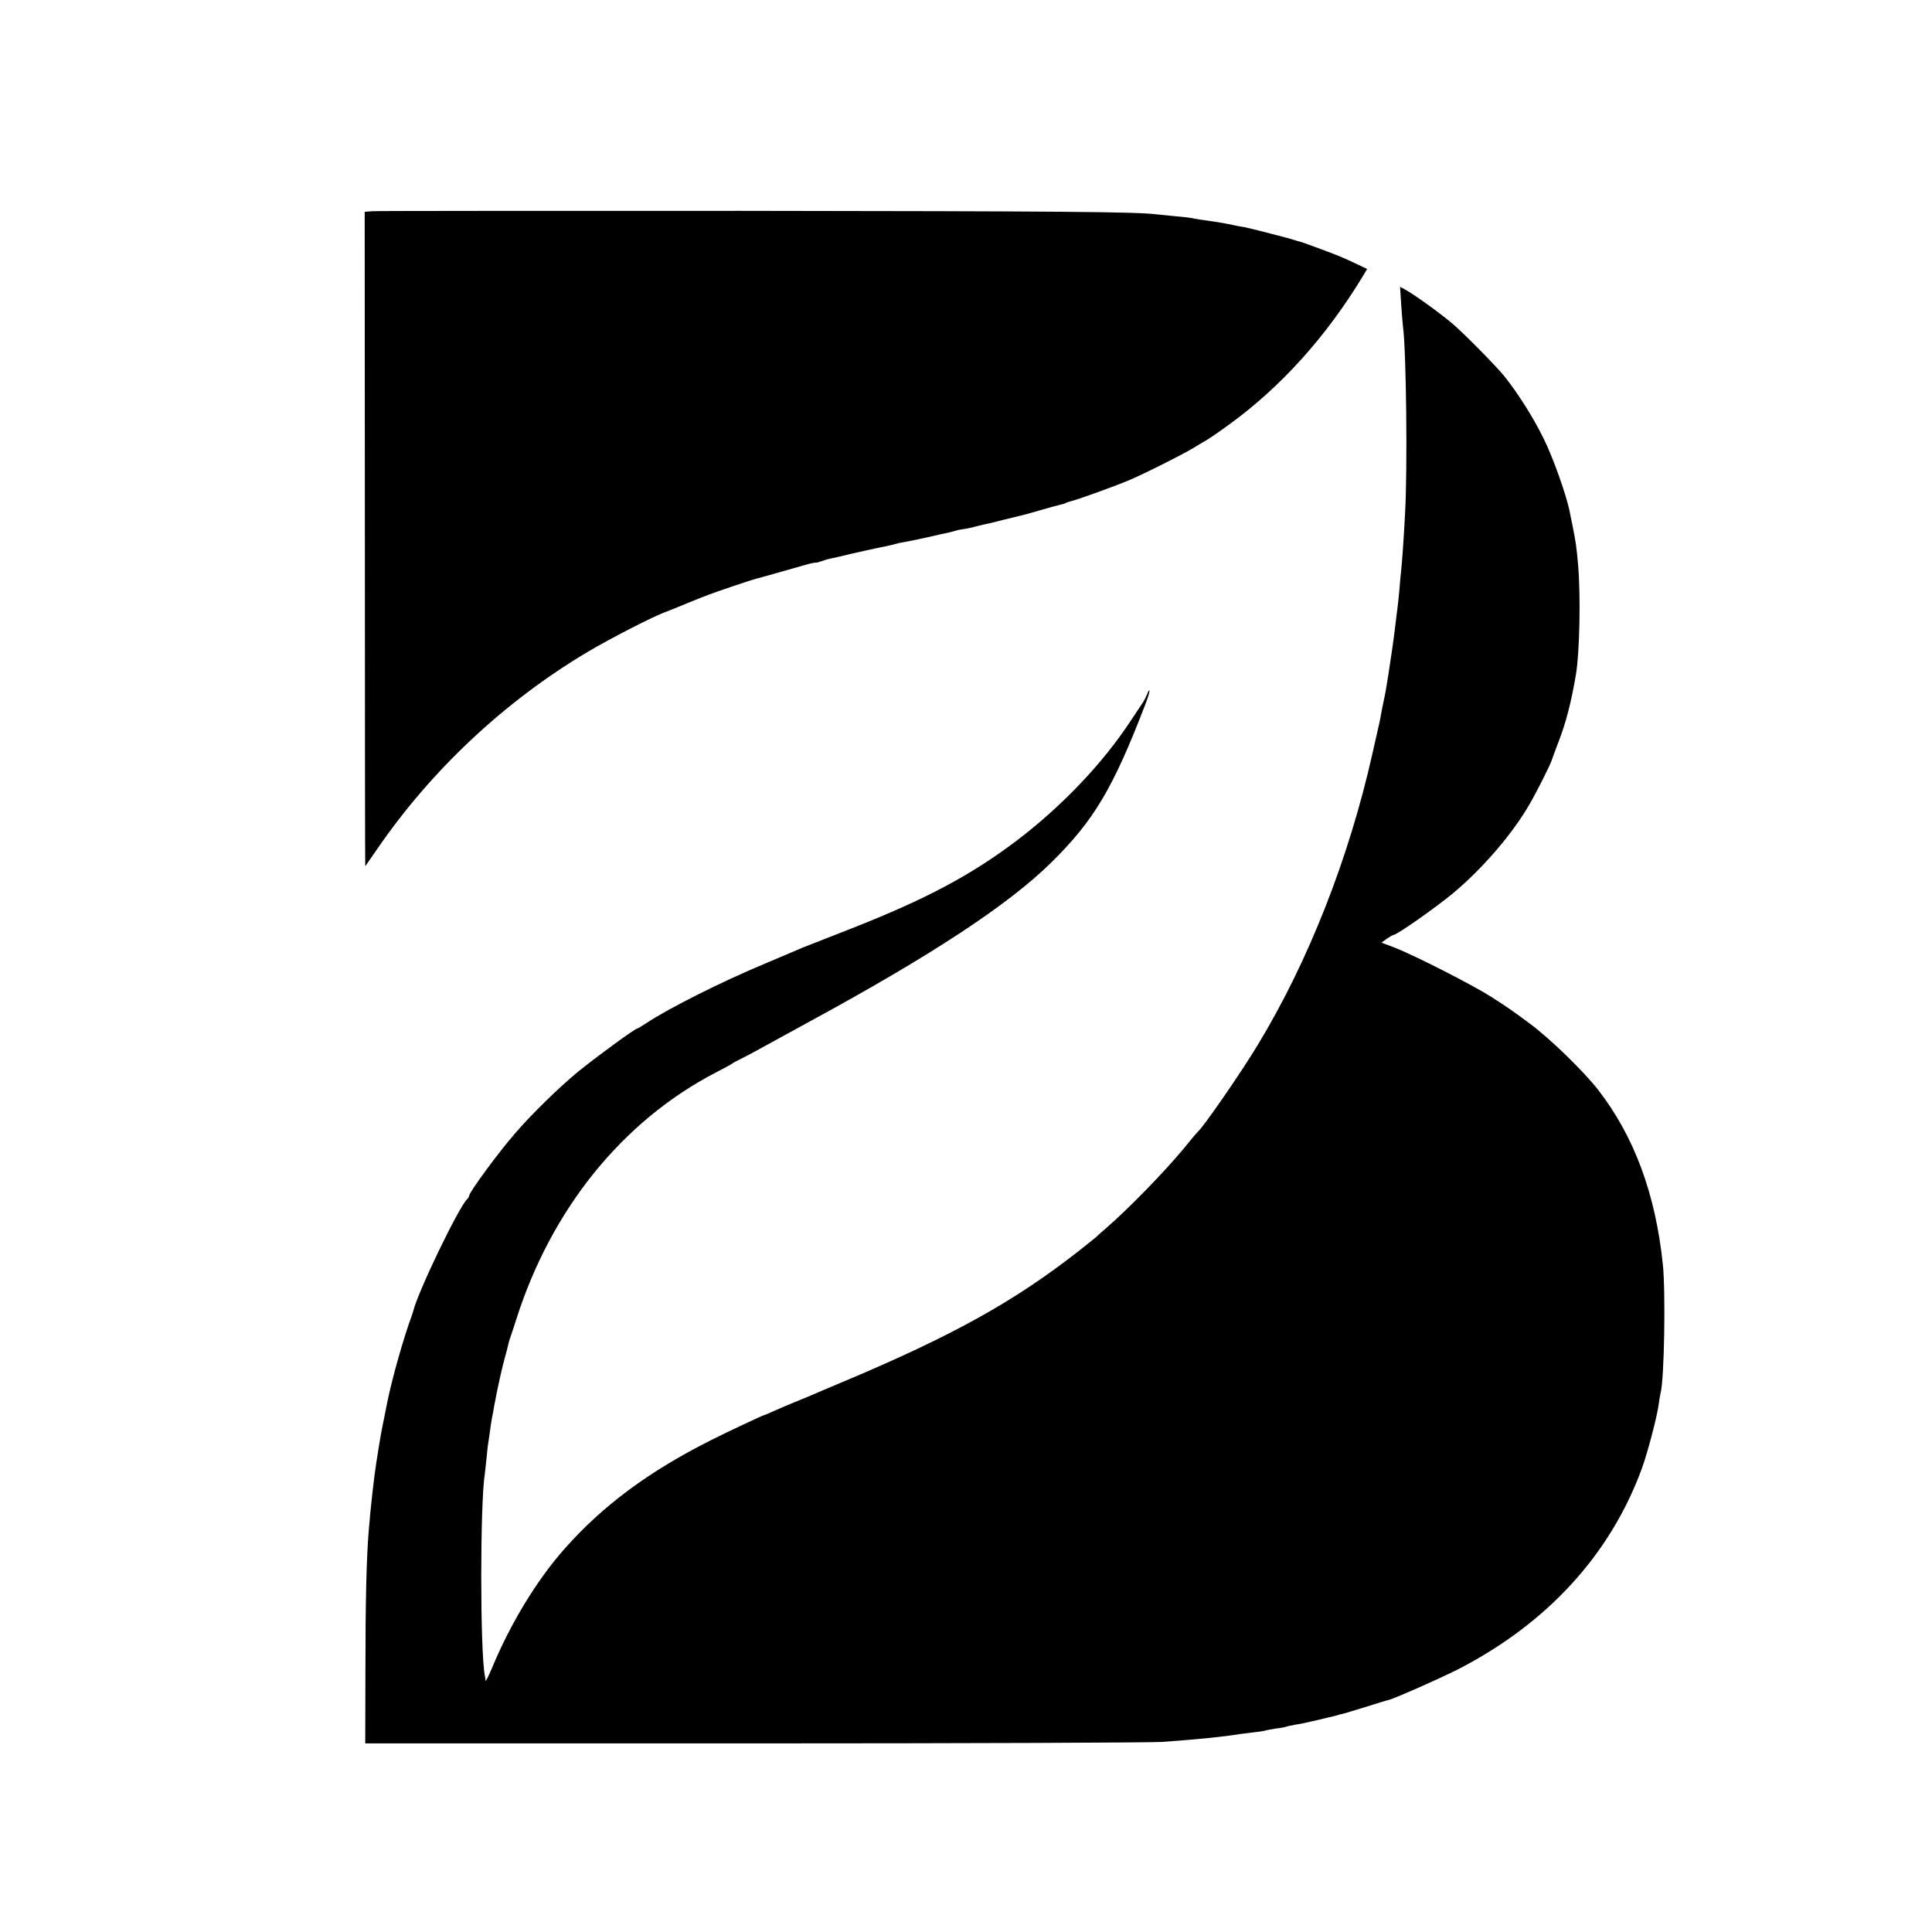
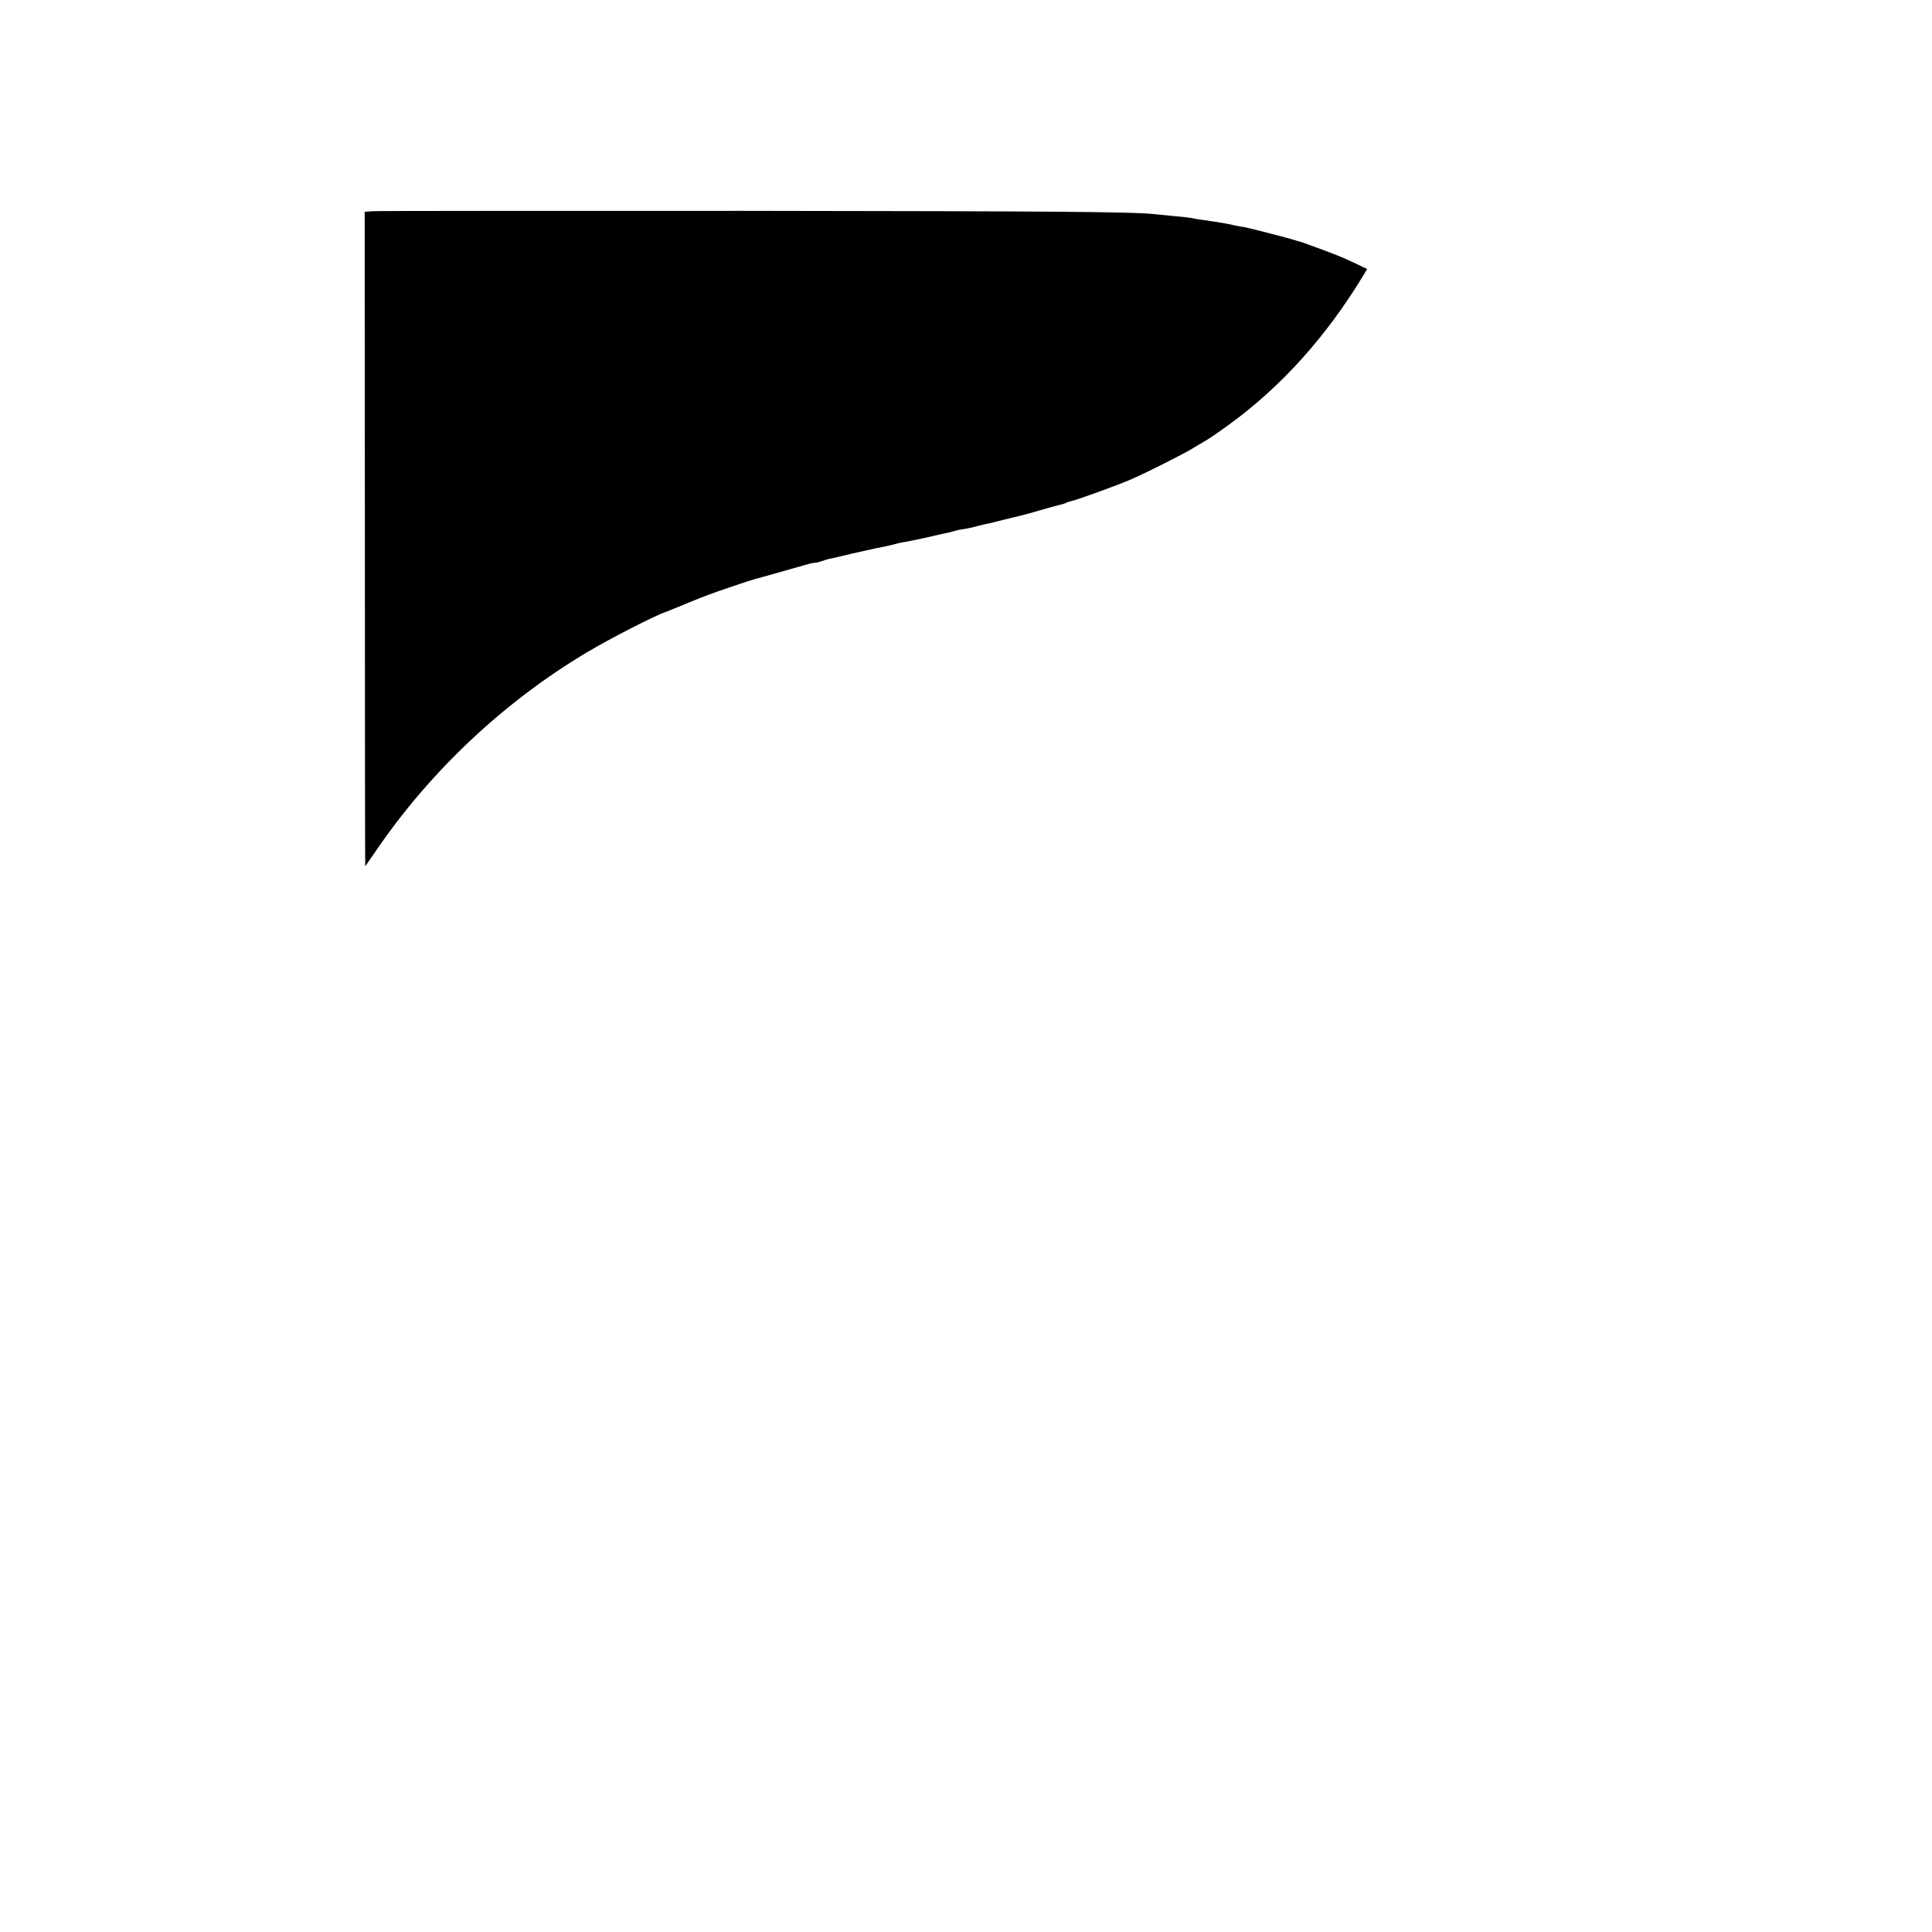
<svg xmlns="http://www.w3.org/2000/svg" version="1.0" width="1050pt" height="1050pt" viewBox="0 0 1050 1050" preserveAspectRatio="xMidYMid meet">
  <g transform="translate(0,1050) scale(0.1,-0.1)" fill="#000000" stroke="none">
    <path d="M2024 9352 l-42 -3 1 -1780 c0 -978 1 -1778 2 -1777 1 2 29 41 61 88 296 433 696 808 1146 1076 128 76 368 199 428 219 3 1 18 7 33 13 43 18 130 53 152 62 11 4 32 12 47 18 34 14 237 82 258 87 15 3 161 45 260 73 30 9 58 15 62 14 4 -1 19 3 33 8 14 5 36 12 48 14 12 2 63 14 112 26 50 11 110 25 135 30 75 15 91 19 108 24 9 3 33 8 52 11 19 3 76 15 125 26 50 12 98 22 108 24 10 2 27 7 38 10 11 4 33 8 49 10 16 2 48 9 72 16 24 6 54 13 66 15 13 3 49 12 80 20 32 8 68 17 82 20 14 3 63 16 110 30 47 14 96 27 109 30 14 3 28 7 33 10 4 3 16 7 25 9 31 6 266 91 333 121 87 38 285 138 335 169 22 13 53 32 69 41 16 9 72 47 125 86 283 205 530 480 729 809 l22 37 -52 25 c-29 14 -69 32 -88 40 -34 15 -220 84 -230 85 -3 0 -12 3 -20 6 -26 9 -244 65 -275 71 -16 2 -41 7 -55 10 -48 11 -79 16 -177 30 -21 3 -47 7 -58 10 -11 2 -51 7 -90 10 -38 4 -83 8 -100 10 -111 14 -521 17 -2260 19 -1078 0 -1979 0 -2001 -2z" />
-     <path d="M7615 8848 c3 -51 8 -106 10 -123 18 -136 25 -779 11 -1020 -8 -149 -15 -247 -21 -305 -3 -25 -7 -74 -10 -110 -3 -35 -8 -78 -10 -95 -2 -16 -7 -52 -10 -80 -10 -85 -21 -163 -40 -285 -8 -52 -19 -115 -25 -140 -5 -25 -12 -56 -14 -70 -5 -30 -6 -36 -47 -215 -128 -571 -349 -1132 -624 -1585 -91 -151 -292 -441 -324 -470 -4 -3 -40 -45 -80 -95 -106 -127 -298 -325 -421 -431 -25 -21 -50 -44 -56 -50 -7 -6 -47 -38 -90 -72 -349 -273 -677 -456 -1259 -702 -93 -39 -183 -77 -200 -85 -16 -7 -55 -23 -85 -35 -30 -12 -79 -33 -108 -46 -29 -13 -54 -24 -57 -24 -6 0 -206 -94 -289 -136 -342 -172 -592 -358 -801 -595 -149 -169 -292 -405 -391 -644 -19 -44 -34 -75 -35 -70 0 6 -2 18 -4 28 -26 136 -26 937 0 1098 2 13 6 55 10 92 3 37 8 76 10 85 1 9 6 37 9 62 3 25 8 56 11 70 3 14 8 41 11 60 17 93 43 210 59 266 8 28 16 59 18 70 2 10 7 26 10 34 3 8 18 53 33 100 191 600 578 1078 1084 1341 47 24 87 46 90 49 3 3 21 13 40 22 33 16 83 43 243 131 37 20 97 53 135 74 661 359 1082 635 1316 866 232 229 335 402 511 860 15 38 24 71 22 74 -3 2 -8 -6 -12 -19 -5 -12 -16 -34 -25 -48 -9 -14 -39 -59 -66 -99 -151 -230 -374 -464 -619 -650 -249 -188 -493 -318 -895 -476 -135 -53 -254 -100 -265 -104 -11 -5 -103 -44 -205 -87 -240 -100 -528 -245 -648 -325 -24 -16 -46 -29 -49 -29 -12 0 -225 -156 -322 -235 -105 -87 -252 -230 -342 -335 -90 -103 -249 -320 -249 -338 0 -4 -5 -13 -12 -20 -47 -47 -266 -501 -292 -607 -2 -5 -5 -17 -8 -25 -46 -124 -110 -353 -134 -475 -2 -11 -8 -42 -14 -70 -19 -94 -19 -90 -45 -255 -13 -84 -31 -244 -41 -368 -12 -147 -18 -380 -18 -752 l-1 -405 2110 0 c1161 0 2160 4 2220 8 208 15 334 28 425 43 14 2 50 6 80 10 30 3 58 8 61 10 3 1 28 6 55 10 27 3 52 8 55 10 4 2 24 6 45 10 22 3 66 12 99 20 33 8 71 17 85 20 14 3 34 8 45 11 11 4 26 8 33 9 7 1 64 19 127 38 63 20 116 36 117 36 11 -3 278 115 385 169 482 249 822 620 994 1084 32 86 85 287 94 357 3 25 8 52 10 60 20 70 28 552 12 700 -40 383 -156 694 -350 945 -79 102 -262 280 -373 362 -92 69 -128 93 -209 145 -100 64 -410 222 -523 267 l-74 28 30 22 c17 11 34 21 38 21 17 0 235 153 324 228 158 132 322 323 412 480 37 63 114 216 120 237 4 11 20 56 37 100 42 108 70 217 96 370 20 121 26 422 12 591 -9 103 -12 124 -32 224 -3 14 -10 47 -15 74 -18 87 -89 289 -141 393 -54 111 -138 244 -213 338 -47 58 -221 234 -281 285 -77 65 -216 164 -263 189 l-23 12 6 -93z" />
  </g>
</svg>